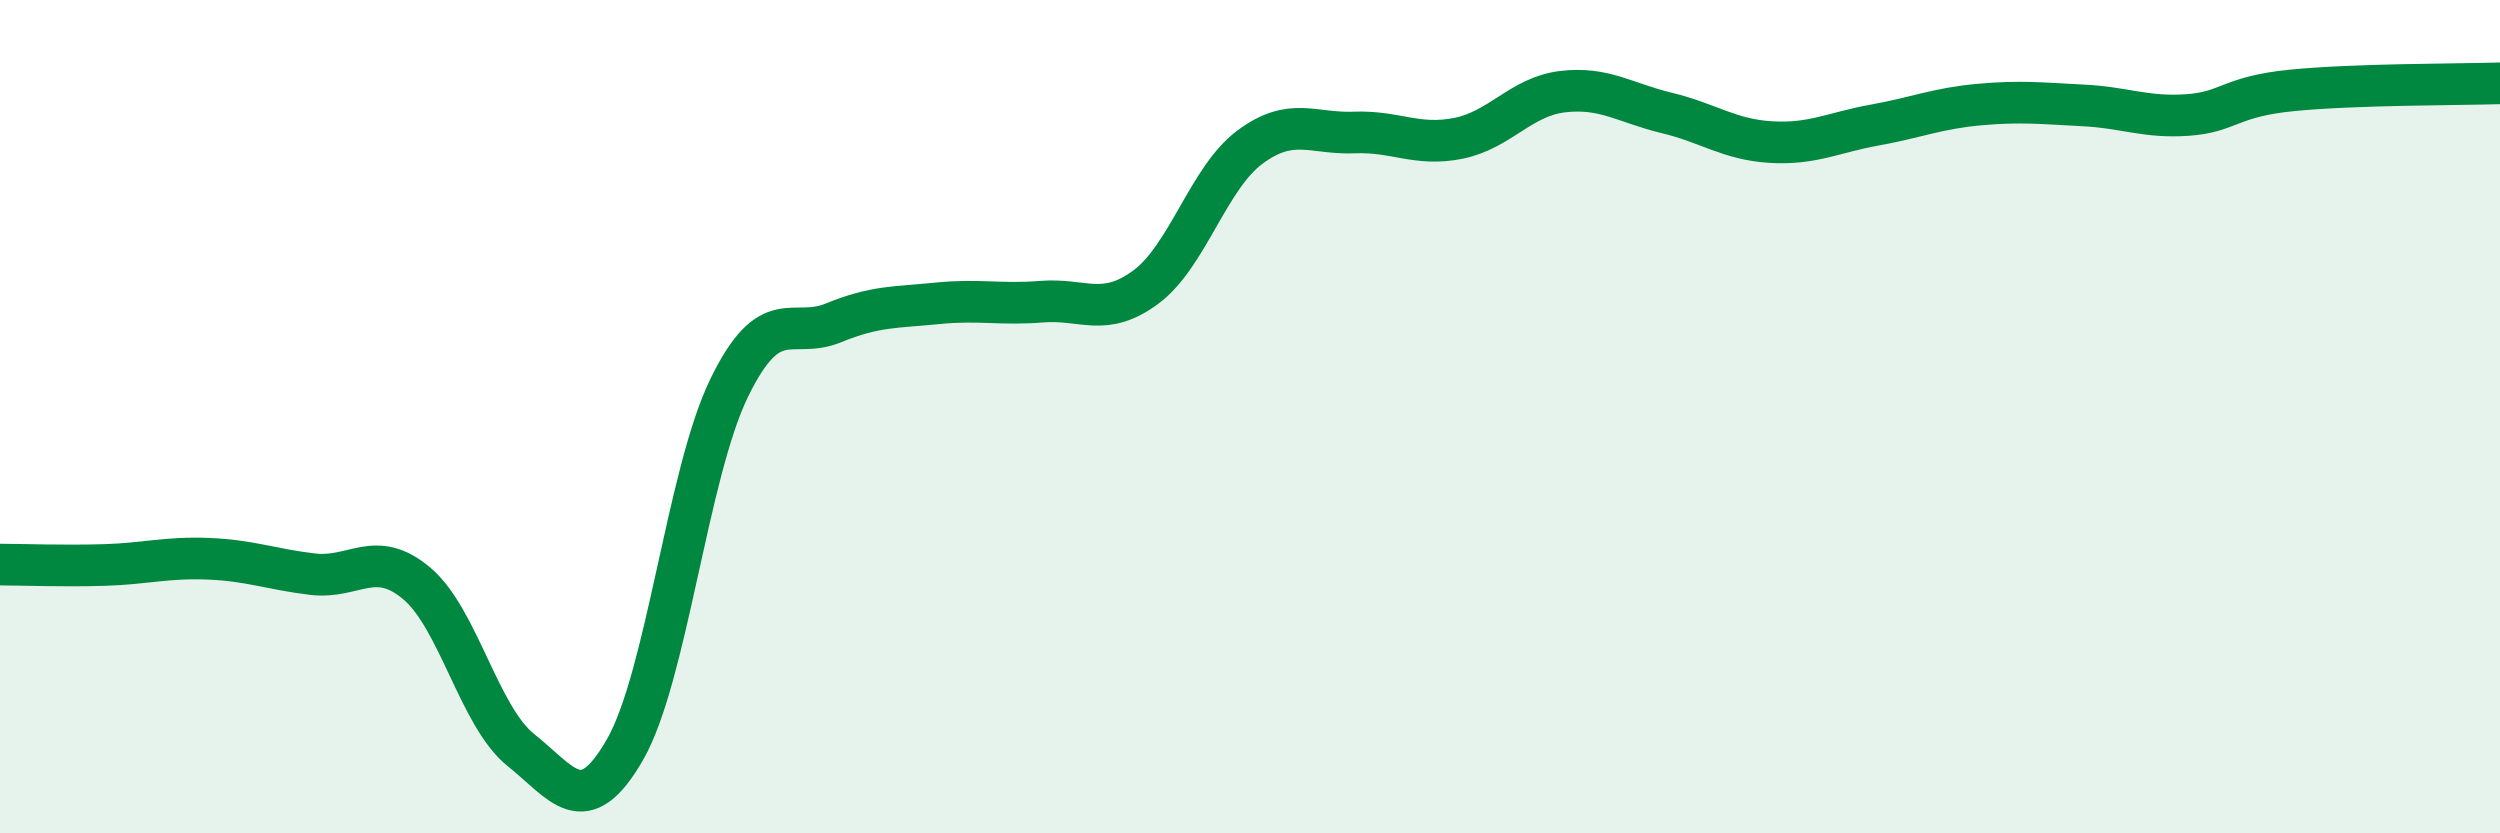
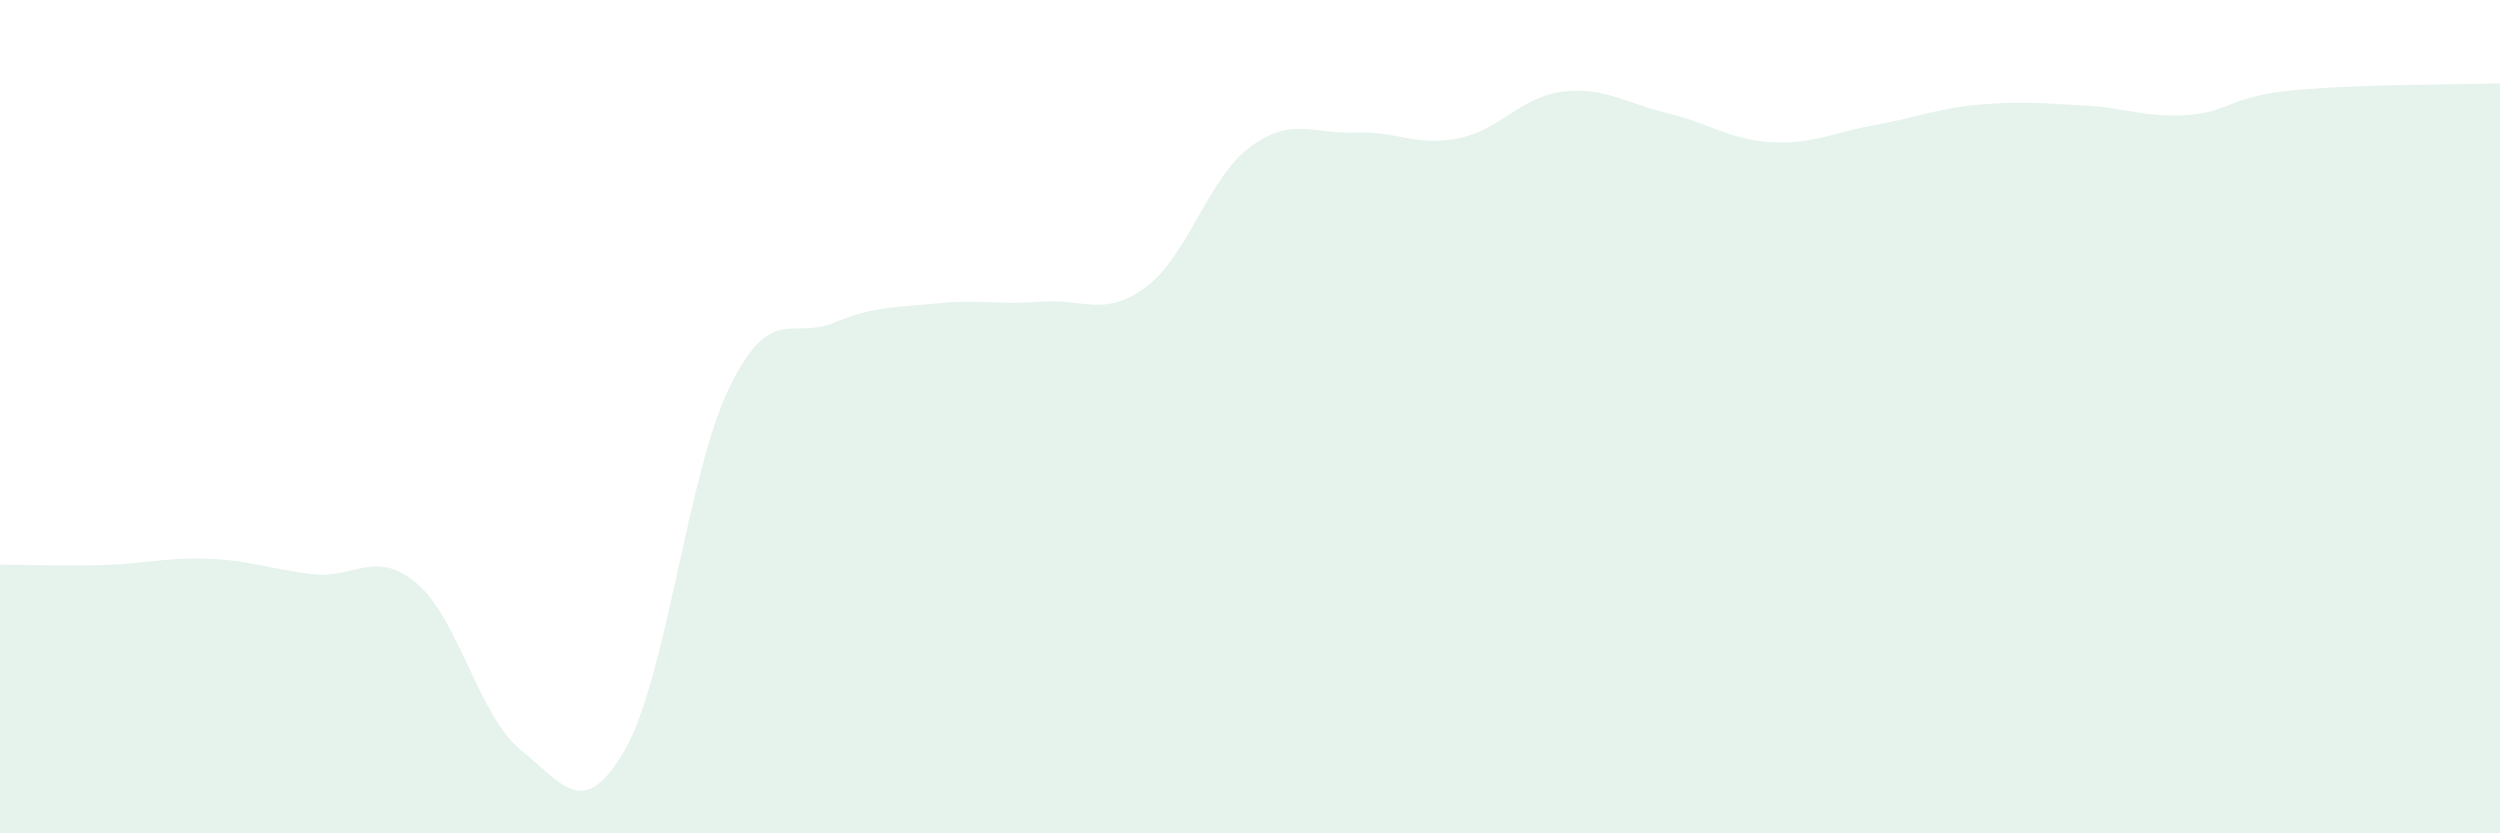
<svg xmlns="http://www.w3.org/2000/svg" width="60" height="20" viewBox="0 0 60 20">
  <path d="M 0,13.55 C 0.5,13.55 1.5,13.59 2.5,13.56 C 3.5,13.53 4,13.37 5,13.41 C 6,13.45 6.5,13.66 7.5,13.78 C 8.5,13.9 9,13.16 10,14 C 11,14.84 11.5,17.2 12.5,18 C 13.5,18.8 14,19.73 15,17.99 C 16,16.25 16.5,11.36 17.5,9.31 C 18.5,7.26 19,8.16 20,7.75 C 21,7.34 21.5,7.38 22.5,7.28 C 23.5,7.18 24,7.32 25,7.24 C 26,7.16 26.5,7.63 27.5,6.89 C 28.5,6.15 29,4.27 30,3.53 C 31,2.79 31.5,3.22 32.5,3.18 C 33.5,3.14 34,3.52 35,3.32 C 36,3.12 36.5,2.32 37.5,2.2 C 38.5,2.08 39,2.47 40,2.71 C 41,2.95 41.5,3.35 42.5,3.41 C 43.5,3.47 44,3.18 45,3 C 46,2.82 46.5,2.6 47.5,2.51 C 48.5,2.42 49,2.48 50,2.53 C 51,2.58 51.5,2.83 52.5,2.76 C 53.5,2.69 53.5,2.32 55,2.17 C 56.5,2.02 59,2.03 60,2L60 20L0 20Z" fill="#008740" opacity="0.1" stroke-linecap="round" stroke-linejoin="round" />
-   <path d="M 0,13.55 C 0.5,13.55 1.5,13.59 2.5,13.56 C 3.5,13.53 4,13.37 5,13.41 C 6,13.45 6.5,13.66 7.5,13.78 C 8.5,13.9 9,13.16 10,14 C 11,14.84 11.5,17.2 12.5,18 C 13.5,18.8 14,19.73 15,17.99 C 16,16.25 16.5,11.36 17.5,9.31 C 18.5,7.26 19,8.16 20,7.75 C 21,7.34 21.5,7.38 22.5,7.28 C 23.5,7.18 24,7.32 25,7.24 C 26,7.16 26.5,7.63 27.5,6.89 C 28.5,6.15 29,4.27 30,3.53 C 31,2.79 31.5,3.22 32.5,3.18 C 33.5,3.14 34,3.52 35,3.32 C 36,3.12 36.5,2.32 37.5,2.2 C 38.5,2.08 39,2.47 40,2.71 C 41,2.95 41.5,3.35 42.5,3.41 C 43.5,3.47 44,3.18 45,3 C 46,2.82 46.5,2.6 47.5,2.51 C 48.5,2.42 49,2.48 50,2.53 C 51,2.58 51.5,2.83 52.5,2.76 C 53.5,2.69 53.5,2.32 55,2.17 C 56.5,2.02 59,2.03 60,2" stroke="#008740" stroke-width="1" fill="none" stroke-linecap="round" stroke-linejoin="round" />
</svg>